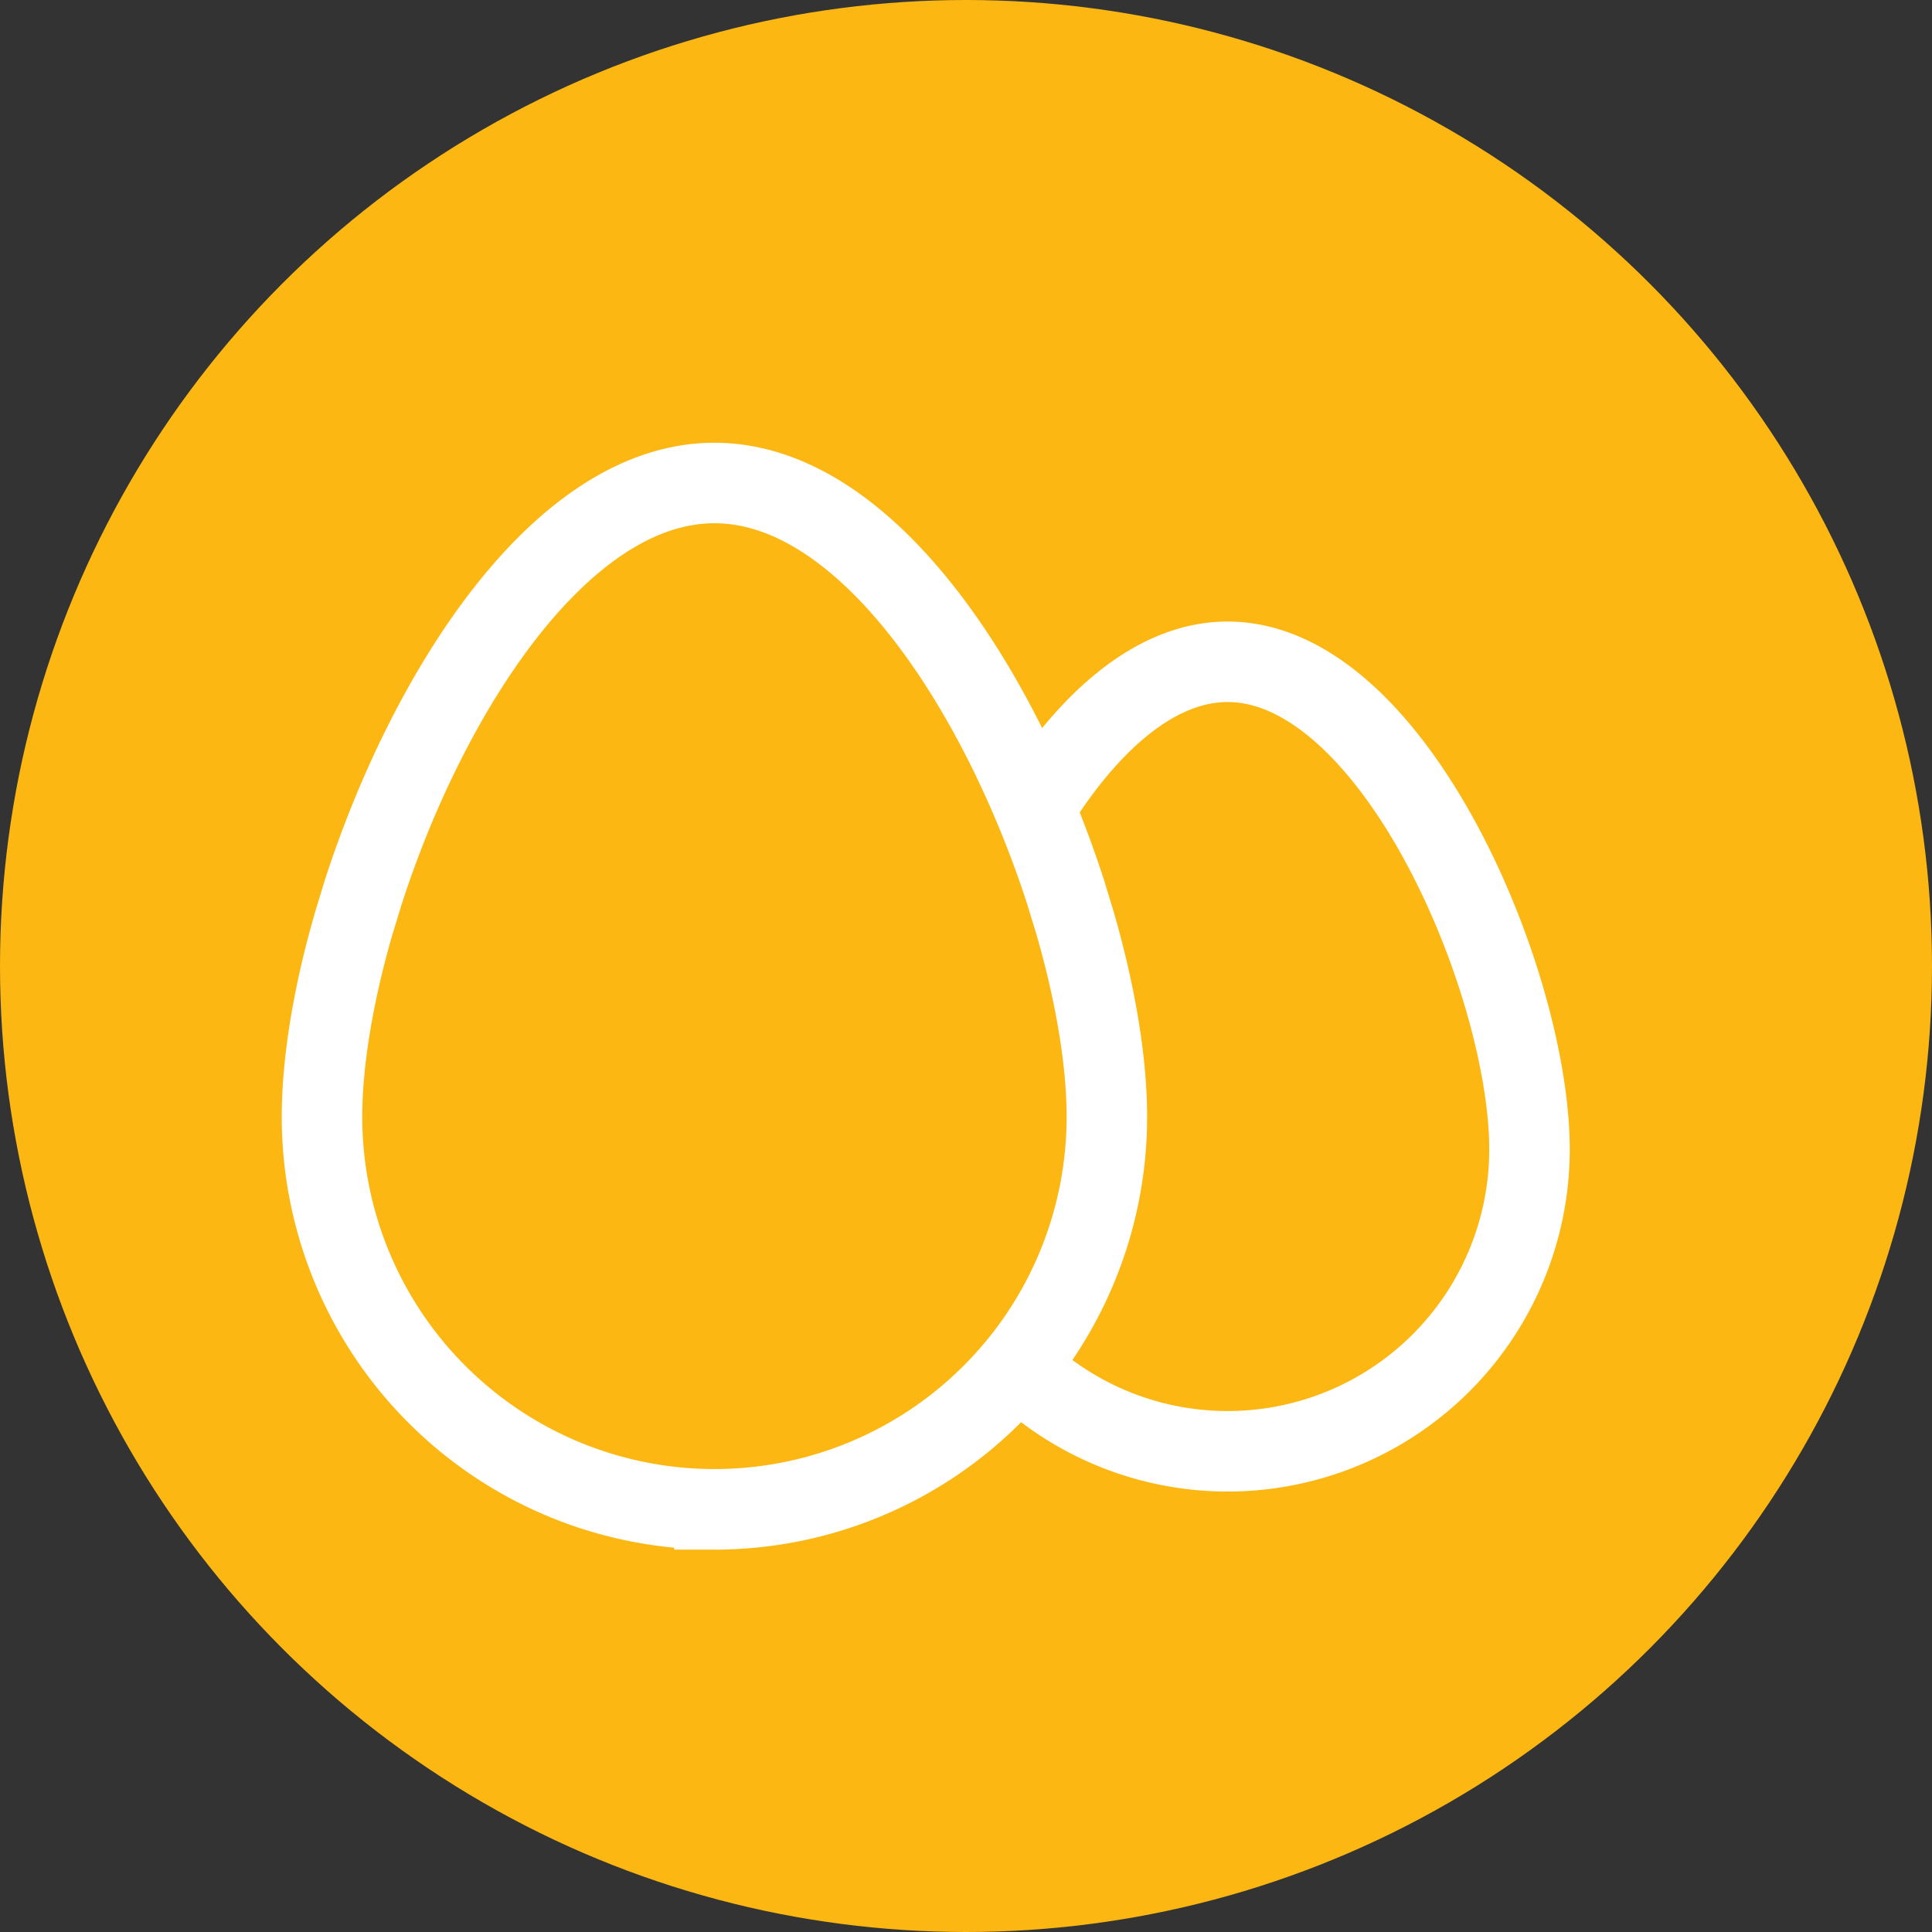
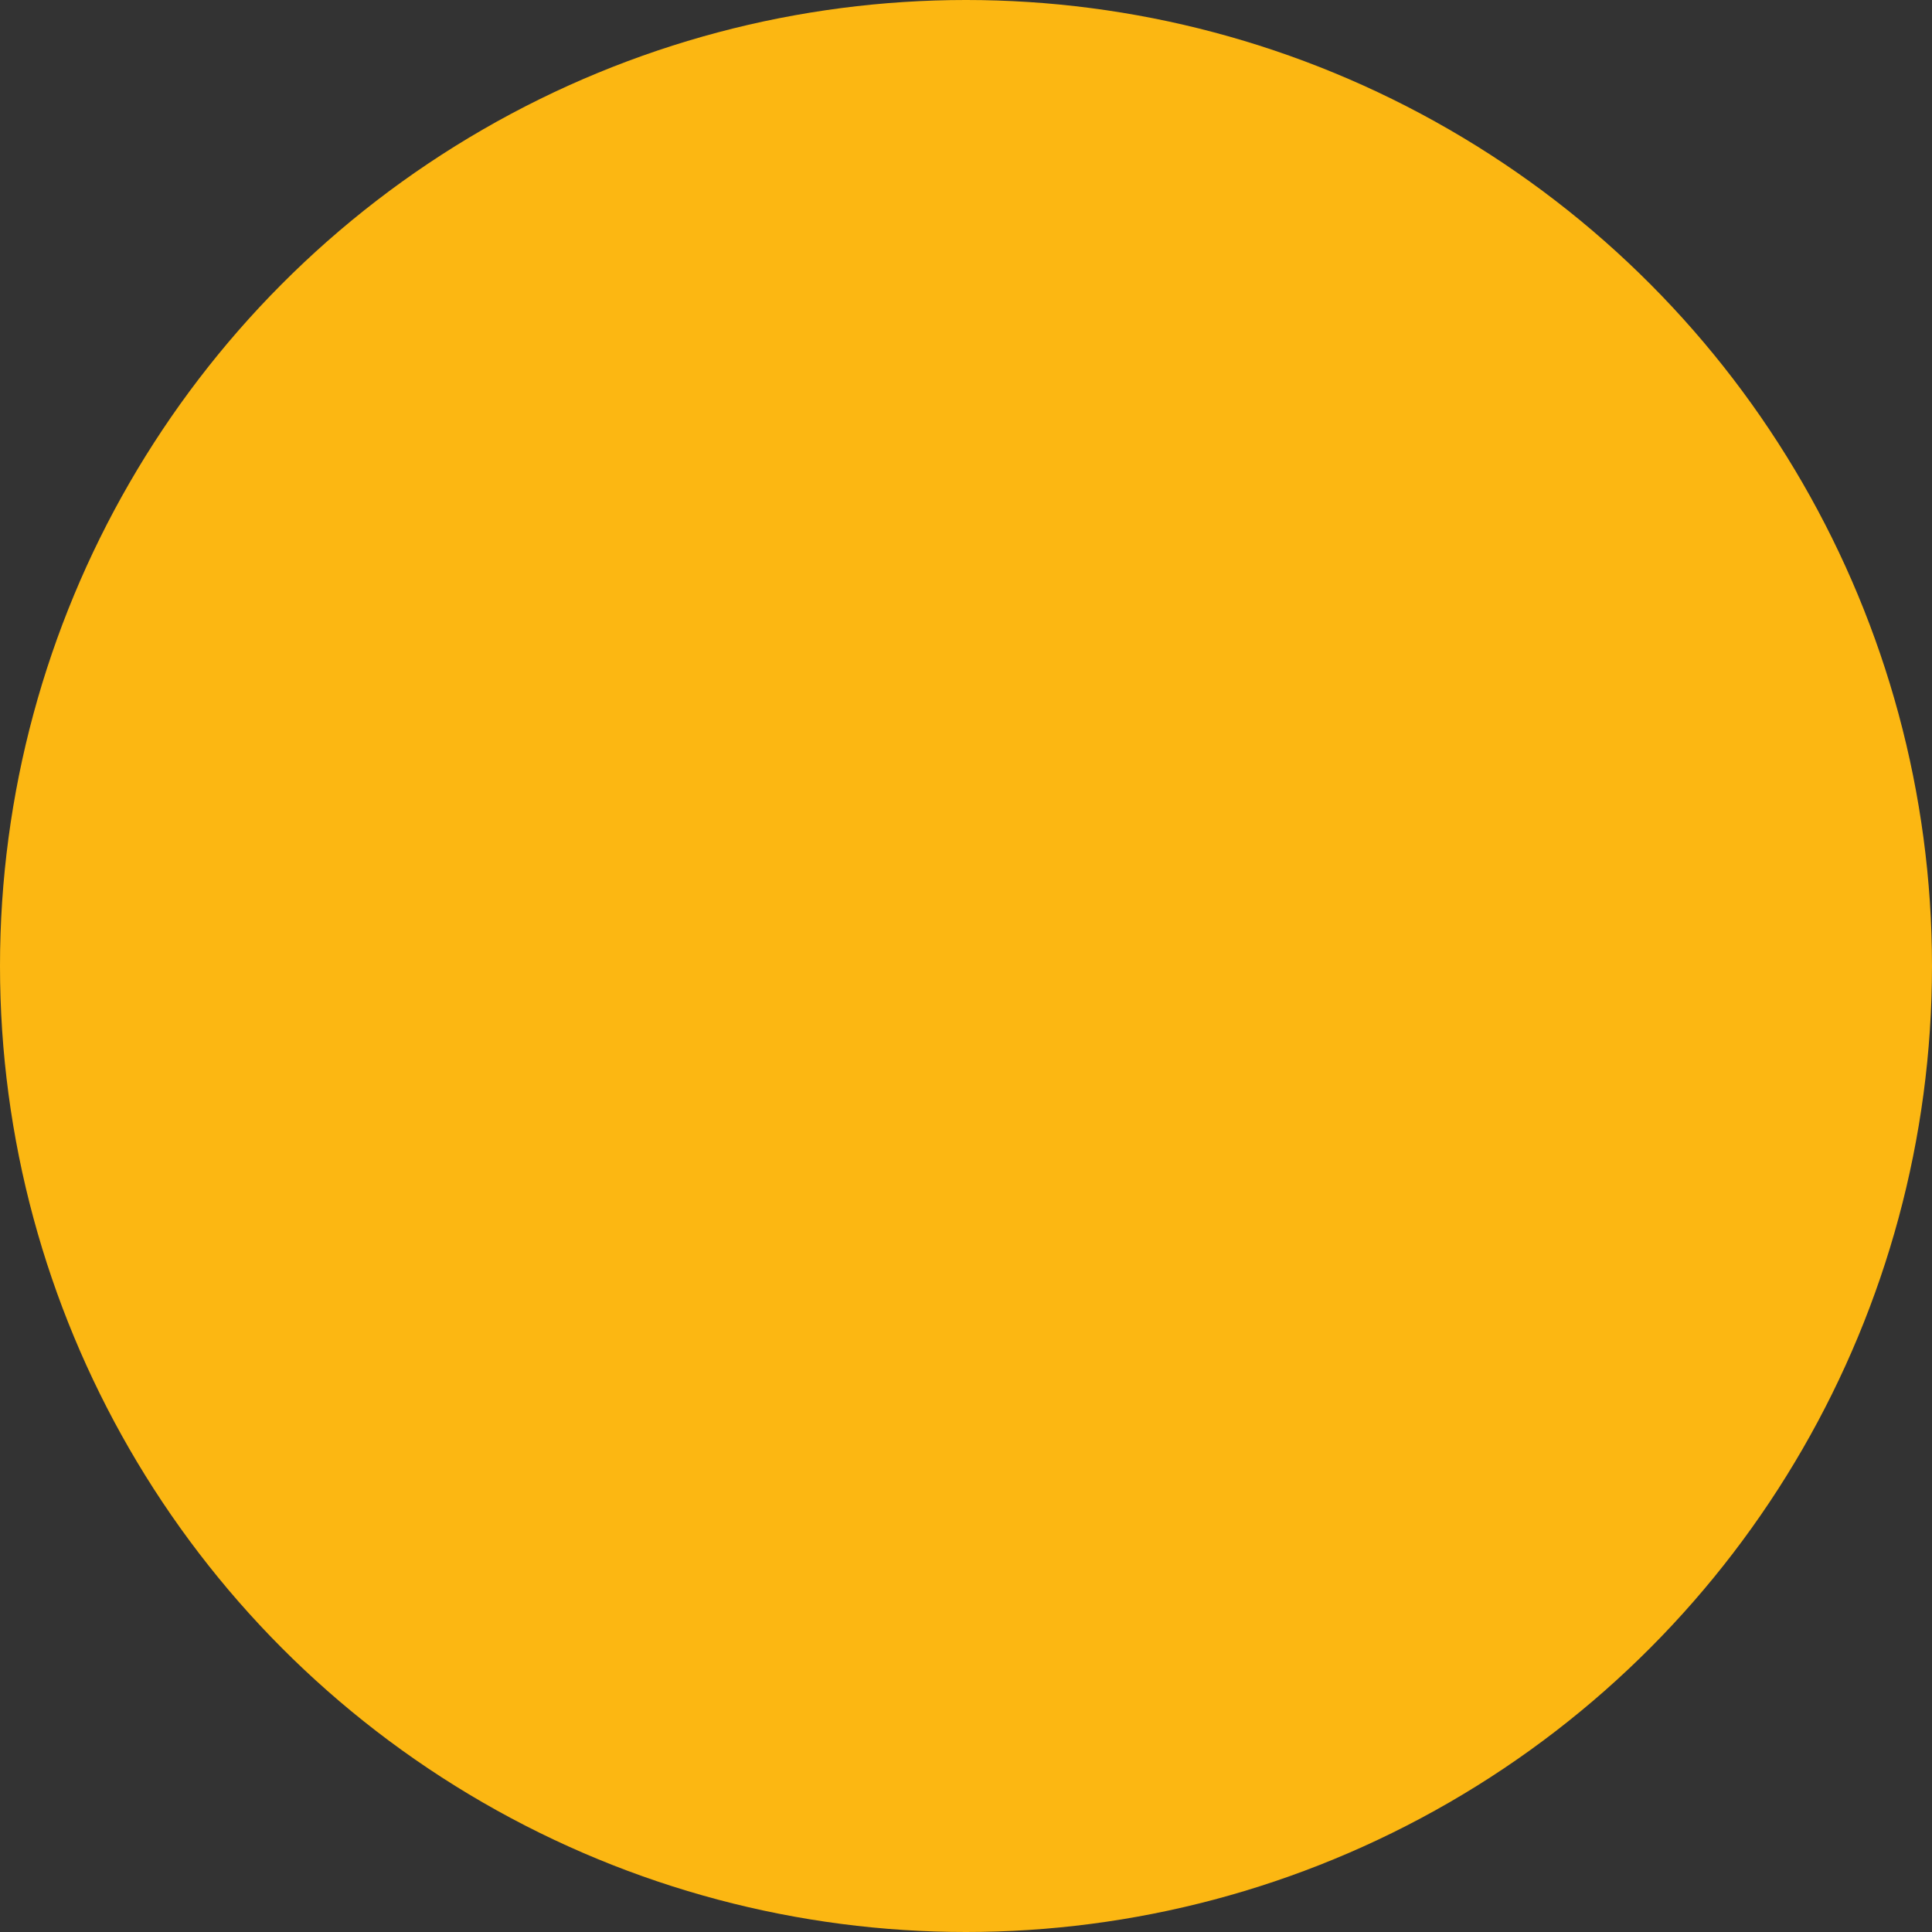
<svg xmlns="http://www.w3.org/2000/svg" width="24" height="24" fill="none" viewBox="0 0 24 24">
  <rect x="0" y="0" width="24" height="24" fill="#333333" stroke="none" />
  <g clip-path="url(#a)">
    <circle cx="12" cy="12" r="12" fill="#FCB712" />
-     <path stroke="#fff" stroke-linecap="round" d="M8.875 6c1.641 0 3.093 1.925 3.976 4.039.65-1.044 1.486-1.818 2.399-1.818 2.071 0 3.75 3.987 3.75 6.058a3.75 3.75 0 0 1-6.36 2.692A4.875 4.875 0 0 1 4 13.875c0-.685.141-1.532.397-2.414l.116-.38C5.313 8.607 6.966 6 8.875 6Zm0 12.75a4.875 4.875 0 0 0 4.875-4.875c0-.685-.141-1.532-.397-2.414l-.116-.38C12.437 8.607 10.784 6 8.875 6c-1.91 0-3.562 2.606-4.362 5.082l-.116.38C4.14 12.342 4 13.19 4 13.874a4.875 4.875 0 0 0 4.875 4.875Z" clip-rule="evenodd" />
  </g>
  <defs>
    <clipPath id="a">
      <path fill="#fff" d="M0 0h24v24H0z" />
    </clipPath>
  </defs>
</svg>